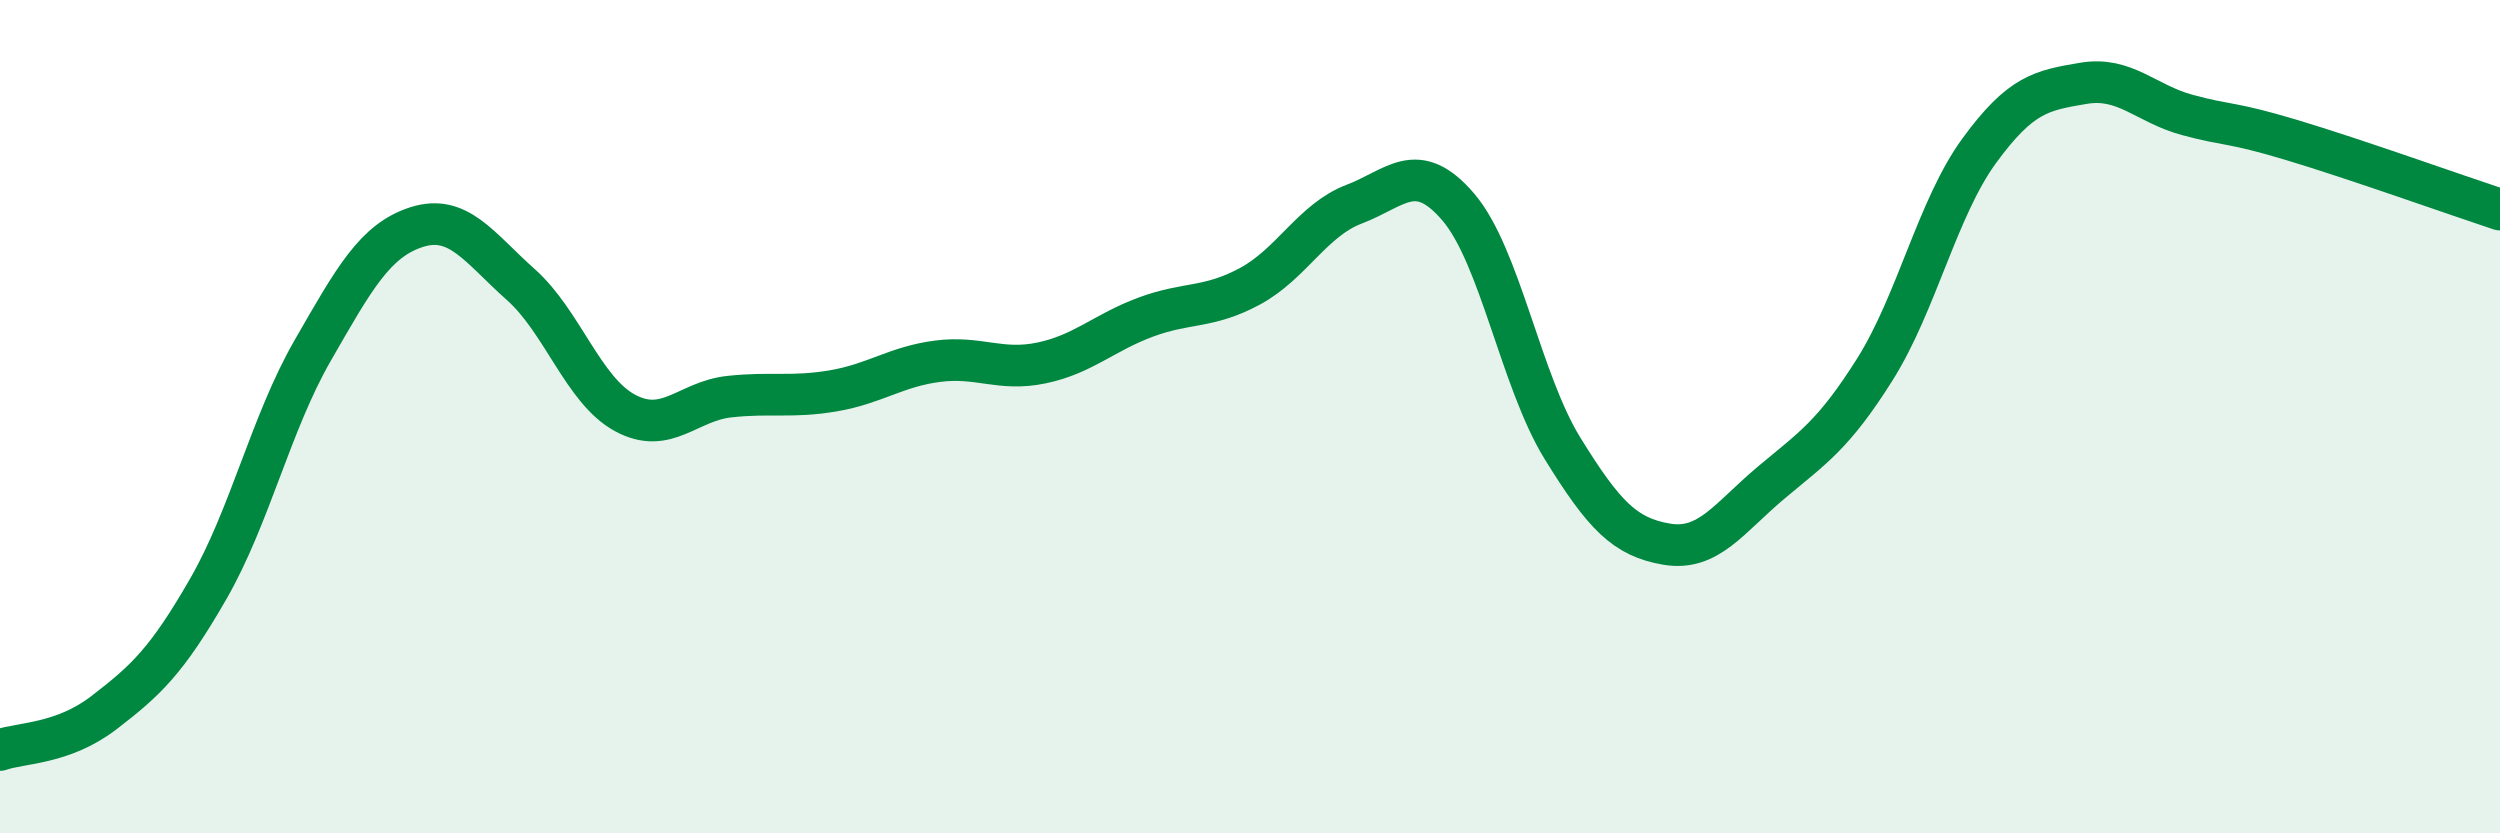
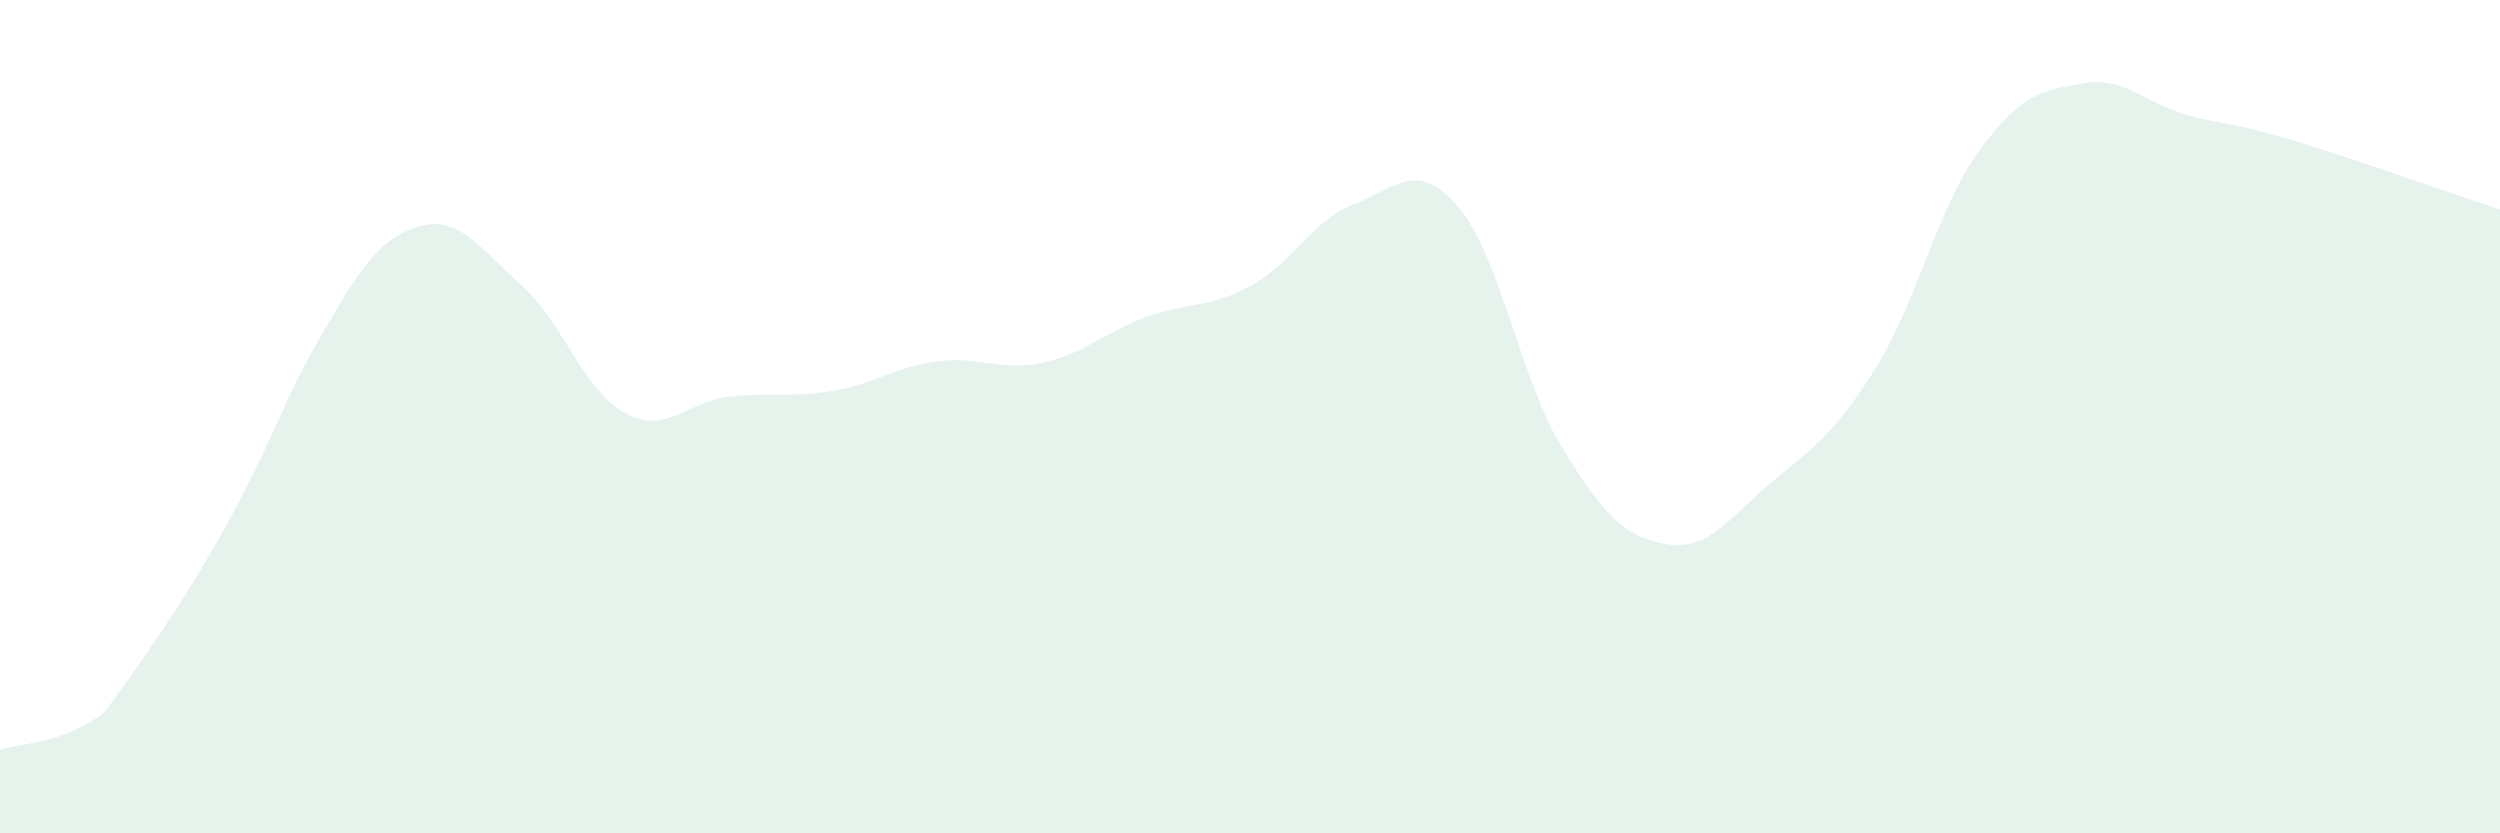
<svg xmlns="http://www.w3.org/2000/svg" width="60" height="20" viewBox="0 0 60 20">
-   <path d="M 0,18 C 0.5,17.82 1.5,17.87 2.5,17.1 C 3.5,16.33 4,15.87 5,14.13 C 6,12.39 6.5,10.16 7.5,8.42 C 8.5,6.68 9,5.77 10,5.45 C 11,5.13 11.5,5.94 12.5,6.83 C 13.5,7.72 14,9.37 15,9.91 C 16,10.45 16.5,9.63 17.5,9.52 C 18.5,9.41 19,9.55 20,9.38 C 21,9.21 21.5,8.8 22.5,8.67 C 23.5,8.54 24,8.92 25,8.71 C 26,8.5 26.5,7.98 27.5,7.61 C 28.5,7.24 29,7.41 30,6.87 C 31,6.33 31.5,5.28 32.5,4.9 C 33.5,4.52 34,3.8 35,4.97 C 36,6.14 36.5,9.14 37.5,10.76 C 38.5,12.38 39,12.89 40,13.06 C 41,13.23 41.5,12.43 42.5,11.59 C 43.5,10.75 44,10.45 45,8.86 C 46,7.27 46.5,4.99 47.5,3.62 C 48.5,2.25 49,2.17 50,2 C 51,1.83 51.5,2.49 52.5,2.76 C 53.5,3.03 53.5,2.91 55,3.36 C 56.5,3.81 59,4.7 60,5.03L60 20L0 20Z" fill="#008740" opacity="0.1" stroke-linecap="round" stroke-linejoin="round" />
-   <path d="M 0,18 C 0.5,17.82 1.5,17.87 2.5,17.1 C 3.5,16.33 4,15.87 5,14.13 C 6,12.39 6.5,10.16 7.5,8.42 C 8.5,6.68 9,5.77 10,5.45 C 11,5.13 11.5,5.94 12.5,6.83 C 13.5,7.72 14,9.37 15,9.91 C 16,10.45 16.5,9.63 17.5,9.52 C 18.5,9.41 19,9.55 20,9.38 C 21,9.21 21.5,8.8 22.5,8.67 C 23.5,8.54 24,8.92 25,8.71 C 26,8.5 26.5,7.98 27.5,7.61 C 28.5,7.24 29,7.41 30,6.87 C 31,6.33 31.5,5.28 32.5,4.9 C 33.5,4.52 34,3.8 35,4.97 C 36,6.14 36.5,9.14 37.5,10.76 C 38.5,12.38 39,12.89 40,13.06 C 41,13.23 41.5,12.43 42.5,11.59 C 43.5,10.75 44,10.45 45,8.86 C 46,7.27 46.5,4.99 47.5,3.62 C 48.5,2.25 49,2.17 50,2 C 51,1.83 51.5,2.49 52.5,2.76 C 53.5,3.03 53.5,2.91 55,3.36 C 56.5,3.81 59,4.7 60,5.03" stroke="#008740" stroke-width="1" fill="none" stroke-linecap="round" stroke-linejoin="round" />
+   <path d="M 0,18 C 0.5,17.82 1.5,17.87 2.5,17.1 C 6,12.39 6.5,10.16 7.5,8.42 C 8.5,6.68 9,5.77 10,5.45 C 11,5.13 11.5,5.94 12.5,6.83 C 13.5,7.72 14,9.37 15,9.91 C 16,10.45 16.5,9.63 17.5,9.52 C 18.5,9.41 19,9.55 20,9.38 C 21,9.21 21.5,8.8 22.5,8.67 C 23.5,8.54 24,8.92 25,8.71 C 26,8.5 26.5,7.98 27.5,7.61 C 28.5,7.24 29,7.41 30,6.87 C 31,6.33 31.5,5.28 32.5,4.9 C 33.5,4.52 34,3.8 35,4.97 C 36,6.14 36.5,9.14 37.5,10.76 C 38.5,12.38 39,12.89 40,13.06 C 41,13.23 41.5,12.43 42.5,11.59 C 43.5,10.75 44,10.45 45,8.86 C 46,7.27 46.5,4.99 47.5,3.62 C 48.5,2.25 49,2.17 50,2 C 51,1.83 51.5,2.49 52.5,2.76 C 53.5,3.03 53.5,2.91 55,3.36 C 56.5,3.81 59,4.7 60,5.03L60 20L0 20Z" fill="#008740" opacity="0.1" stroke-linecap="round" stroke-linejoin="round" />
</svg>